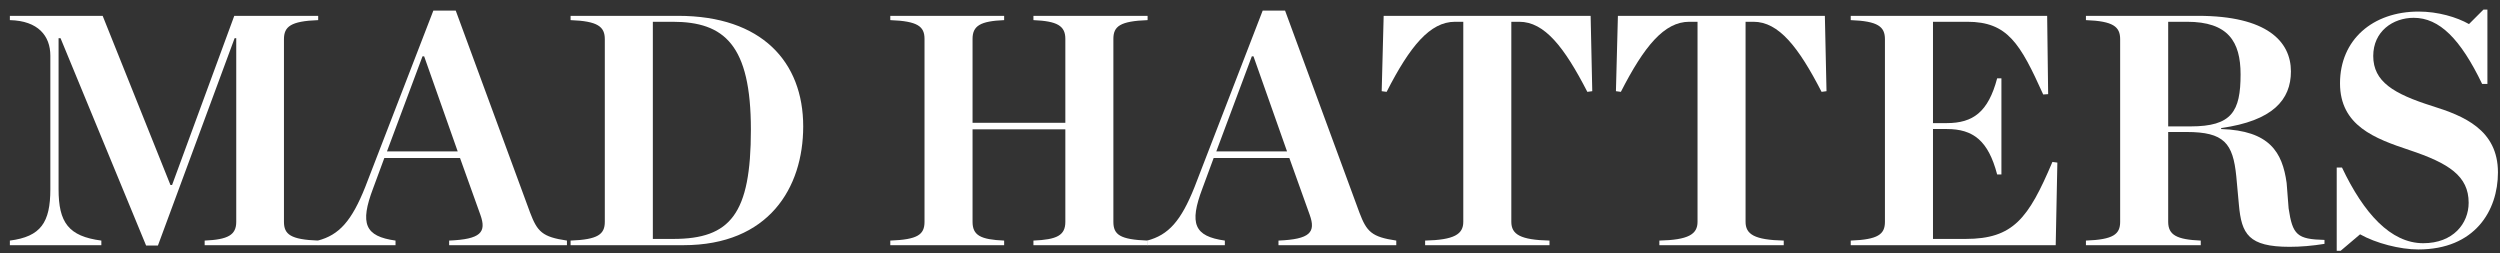
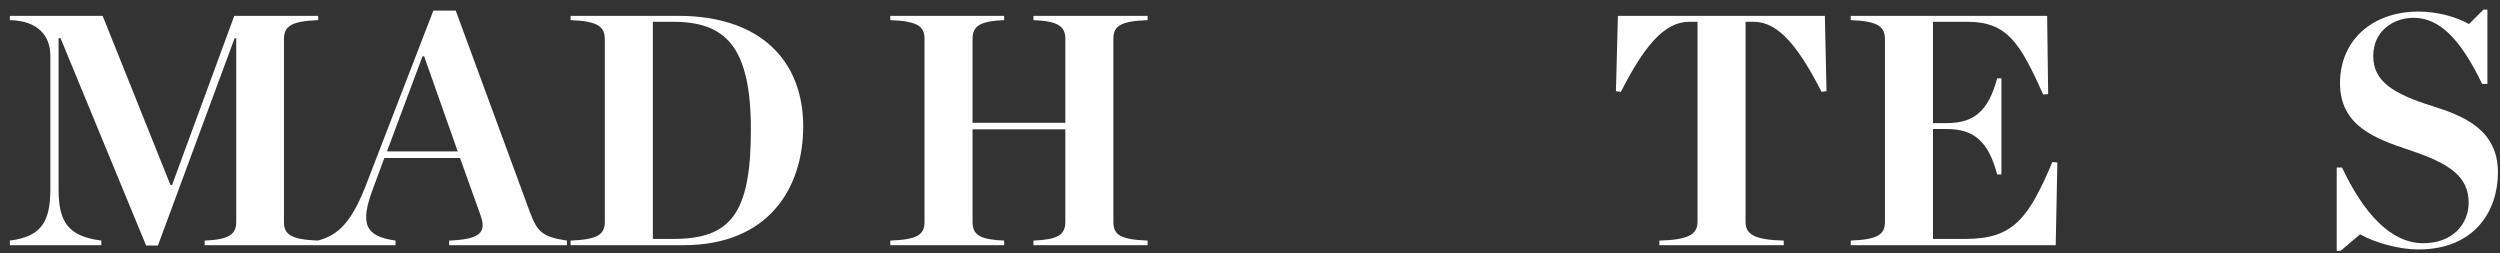
<svg xmlns="http://www.w3.org/2000/svg" width="247" height="25" viewBox="0 0 247 25" fill="none">
  <rect x="0" y="0" width="247" height="25" fill="#333333" stroke="none" />
  <path d="M0.975 24.224H10.013V23.769C6.762 23.346 5.787 21.981 5.787 18.697V3.776H5.982L14.434 24.256H15.604L23.179 3.776H23.341V21.916C23.341 23.216 22.528 23.671 20.22 23.769V24.224H31.436V23.769C28.705 23.671 28.055 23.151 28.055 21.916V3.874C28.055 2.638 28.705 2.086 31.436 1.988V1.565H23.146L17.002 18.275H16.839L10.143 1.565H0.975V1.988C3.771 2.053 4.974 3.548 4.974 5.499V18.697C4.974 21.981 4.031 23.378 0.975 23.769V24.224Z" fill="white" />
  <path d="M47.465 21.233C48.082 22.956 47.497 23.639 44.376 23.769V24.224H56.014V23.769C53.576 23.411 53.089 22.891 52.373 21.005L45.026 1.045H42.816L36.087 18.47C34.754 21.818 33.519 23.216 31.405 23.769V24.224H39.078V23.769C36.054 23.346 35.534 22.111 36.867 18.6L37.972 15.609H45.449L47.465 21.233ZM38.232 14.959L41.743 5.564H41.906L45.221 14.959H38.232Z" fill="white" />
  <path d="M56.374 24.224H67.524C75.944 24.224 79.357 18.567 79.357 12.488C79.357 6.117 75.261 1.565 67.004 1.565H56.374V1.988C59.072 2.086 59.755 2.638 59.755 3.874V21.916C59.755 23.151 59.072 23.671 56.374 23.769V24.224ZM64.501 23.606V2.151H66.451C71.588 2.151 74.188 4.459 74.188 12.813C74.188 21.136 72.173 23.606 66.516 23.606H64.501Z" fill="white" />
  <path d="M87.961 24.224H99.209V23.769C96.869 23.671 96.088 23.248 96.088 21.916V12.781H105.256V21.916C105.256 23.248 104.443 23.671 102.103 23.769V24.224H113.383V23.769C110.652 23.671 110.002 23.183 110.002 21.916V3.841C110.002 2.606 110.652 2.086 113.383 1.988V1.565H102.103V1.988C104.443 2.086 105.256 2.541 105.256 3.841V12.131H96.088V3.841C96.088 2.541 96.869 2.086 99.209 1.988V1.565H87.961V1.988C90.66 2.086 91.342 2.606 91.342 3.841V21.916C91.342 23.183 90.66 23.671 87.961 23.769V24.224Z" fill="white" />
-   <path d="M129.402 21.233C130.02 22.956 129.435 23.639 126.314 23.769V24.224H137.952V23.769C135.514 23.411 135.026 22.891 134.311 21.005L126.964 1.045H124.754L118.024 18.47C116.691 21.818 115.456 23.216 113.343 23.769V24.224H121.015V23.769C117.992 23.346 117.472 22.111 118.805 18.6L119.91 15.609H127.387L129.402 21.233ZM120.17 14.959L123.681 5.564H123.843L127.159 14.959H120.17Z" fill="white" />
-   <path d="M140.802 24.224H153.09V23.769C150.197 23.704 149.319 23.151 149.319 21.916V2.151H150.099C152.603 2.151 154.553 4.654 156.829 9.075L157.316 9.01L157.154 1.565H136.706L136.511 9.01L136.999 9.075C139.307 4.556 141.29 2.151 143.76 2.151H144.573V21.916C144.573 23.151 143.663 23.704 140.802 23.769V24.224Z" fill="white" />
  <path d="M163.945 24.224H176.233V23.769C173.34 23.704 172.462 23.151 172.462 21.916V2.151H173.243C175.746 2.151 177.696 4.654 179.972 9.075L180.459 9.01L180.297 1.565H159.849L159.654 9.01L160.142 9.075C162.45 4.556 164.433 2.151 166.903 2.151H167.716V21.916C167.716 23.151 166.806 23.704 163.945 23.769V24.224Z" fill="white" />
  <path d="M182.852 24.224H203.104L203.267 16.064L202.779 15.999C200.406 21.591 198.911 23.606 194.197 23.606H190.979V12.748H192.344C194.945 12.748 196.44 13.886 197.318 17.235H197.74V7.742H197.318C196.44 11.058 194.945 12.163 192.344 12.163H190.979V2.151H194.36C198.358 2.151 199.593 4.296 201.869 9.335L202.357 9.302L202.259 1.565H182.852V1.988C185.55 2.086 186.232 2.638 186.232 3.874V21.916C186.232 23.151 185.55 23.671 182.852 23.769V24.224Z" fill="white" />
-   <path d="M214.217 12.488V2.151H216.07C220.134 2.151 221.369 4.101 221.369 7.352C221.369 11.025 220.491 12.488 216.428 12.488H214.217ZM214.217 13.041H216.038C219.744 13.041 220.621 14.146 220.946 17.43L221.206 20.258C221.466 23.119 222.149 24.386 226.213 24.386C227.285 24.386 228.456 24.289 229.659 24.094V23.704C226.96 23.639 226.505 23.216 226.115 20.583L225.92 18.08C225.498 15.024 224.23 12.911 219.451 12.748V12.651C224.555 11.936 226.343 9.855 226.343 7.059C226.343 4.069 223.937 1.565 217.175 1.565H206.09V1.988C208.788 2.086 209.471 2.638 209.471 3.874V21.916C209.471 23.151 208.788 23.671 206.09 23.769V24.224H217.435V23.769C215.062 23.671 214.217 23.216 214.217 21.916V13.041Z" fill="white" />
  <path d="M230.868 24.776H231.258L233.176 23.151C234.736 24.029 237.109 24.646 238.93 24.646C244.521 24.646 246.797 20.81 246.797 17.039C246.797 12.813 243.416 11.448 240.295 10.473C236.491 9.27 234.476 8.067 234.476 5.531C234.476 3.093 236.426 1.76 238.474 1.76C241.01 1.76 243.091 3.841 245.236 8.295H245.756V0.948H245.366L243.936 2.378C242.733 1.695 240.88 1.143 238.962 1.143C234.411 1.143 231.193 3.939 231.193 8.23C231.193 12.423 234.638 13.691 238.052 14.829C241.953 16.129 243.903 17.397 243.903 20.03C243.903 22.078 242.375 24.029 239.417 24.029C236.199 24.029 233.533 21.07 231.388 16.552H230.868V24.776Z" fill="white" />
</svg>